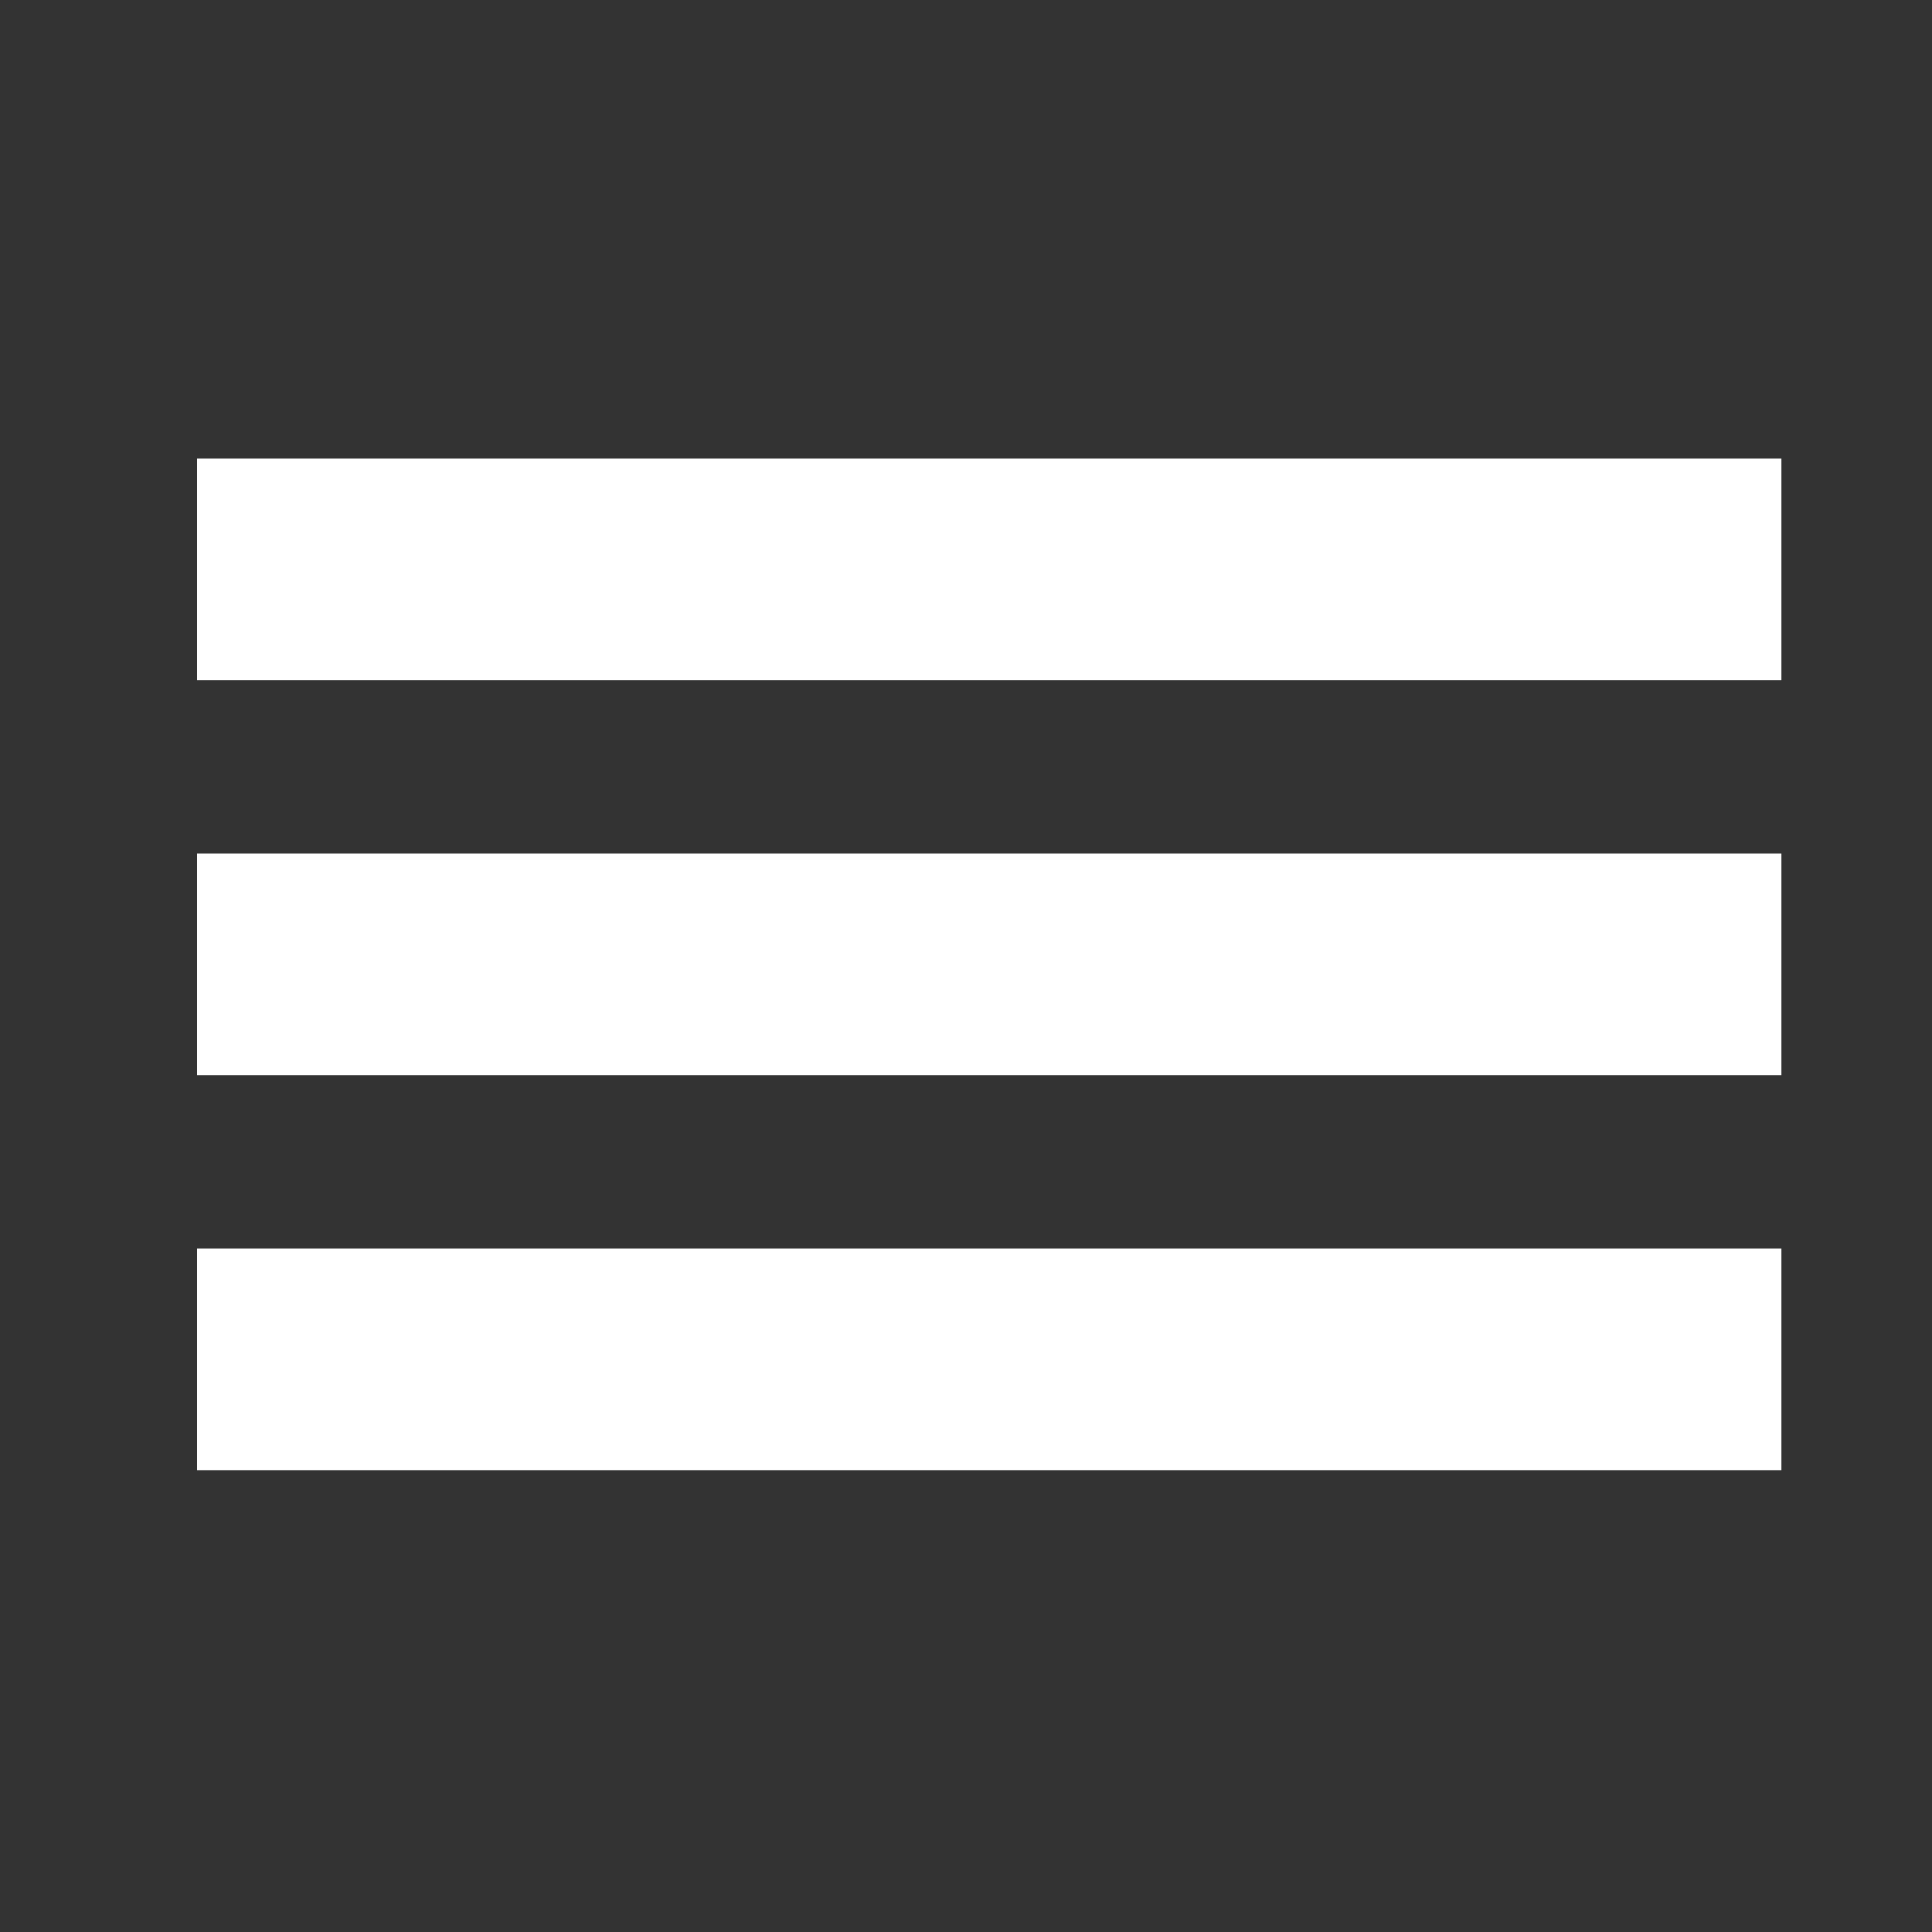
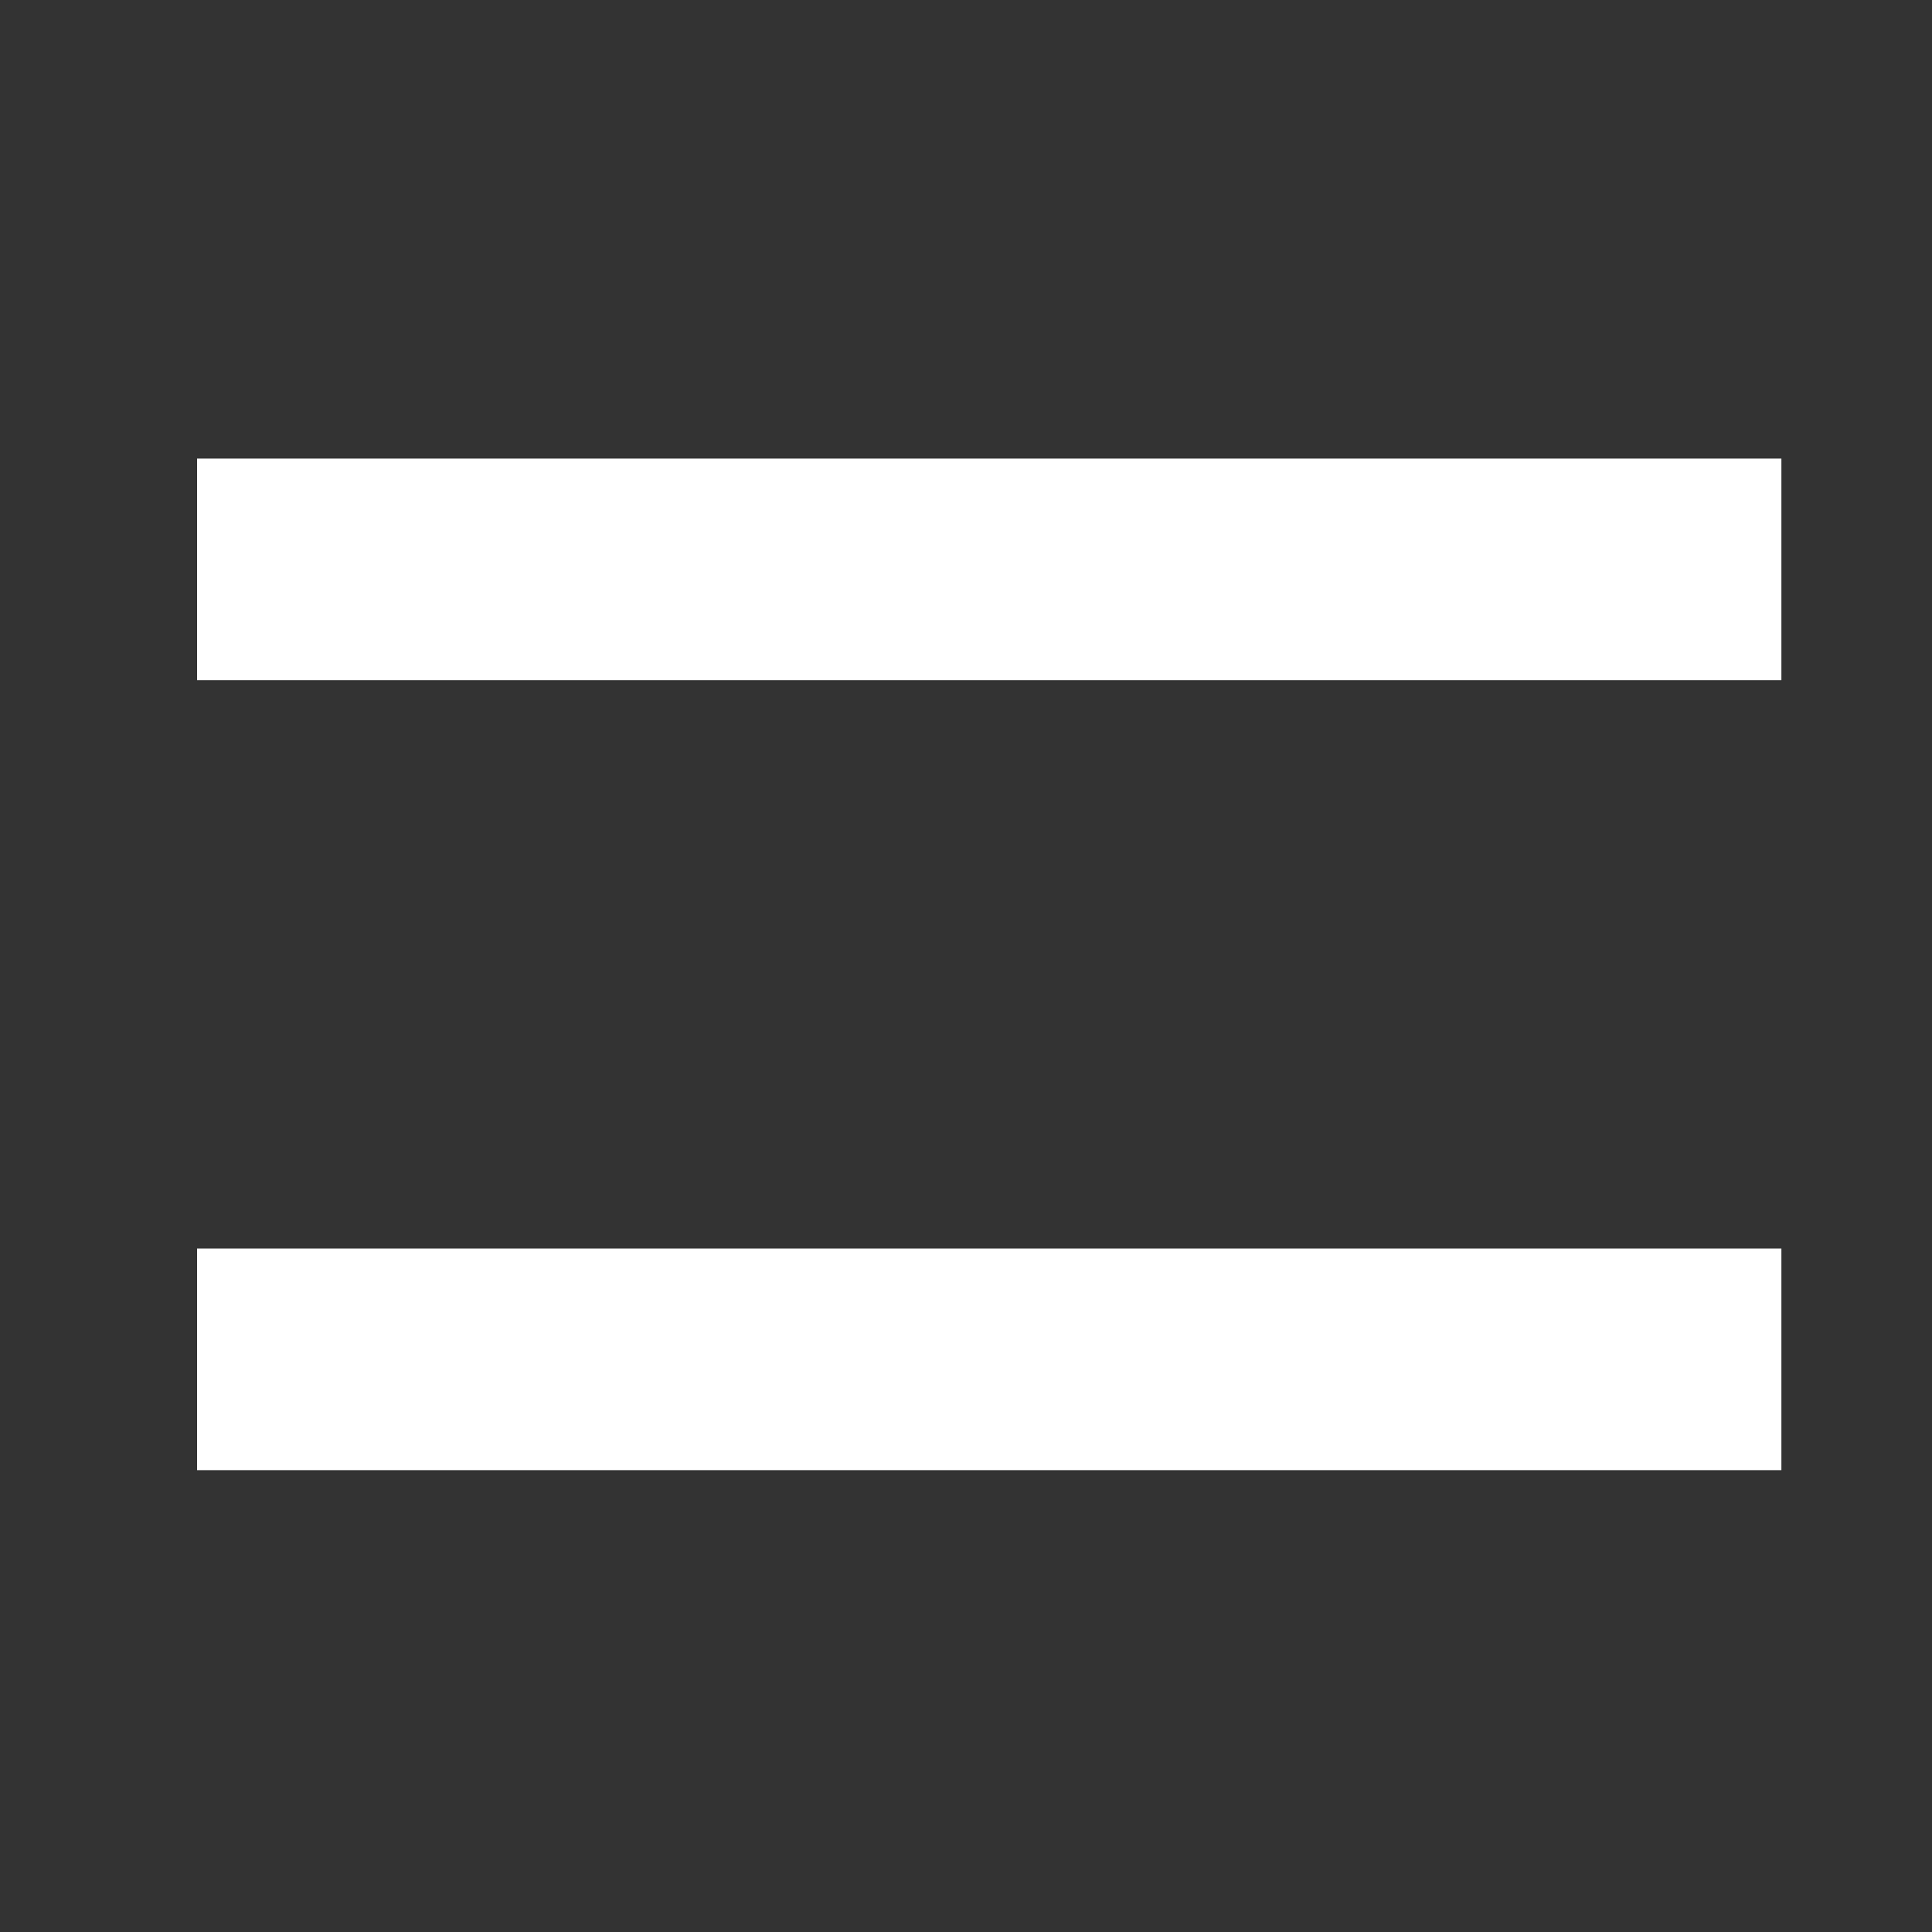
<svg xmlns="http://www.w3.org/2000/svg" version="1.1" x="0px" y="0px" width="44px" height="44px" viewBox="0 0 44 44" enable-background="new 0 0 44 44" xml:space="preserve">
  <rect x="0" y="0" width="44" height="44" fill="#333333" stroke="none" />
  <g id="Ebene_1">
</g>
  <g id="Ebene_2">
    <g>
      <rect x="4.488" y="10.444" fill="#FFFFFF" width="36.082" height="5.047" />
-       <rect x="4.488" y="19.439" fill="#FFFFFF" width="36.082" height="5.047" />
      <rect x="4.488" y="28.434" fill="#FFFFFF" width="36.082" height="5.048" />
    </g>
  </g>
</svg>